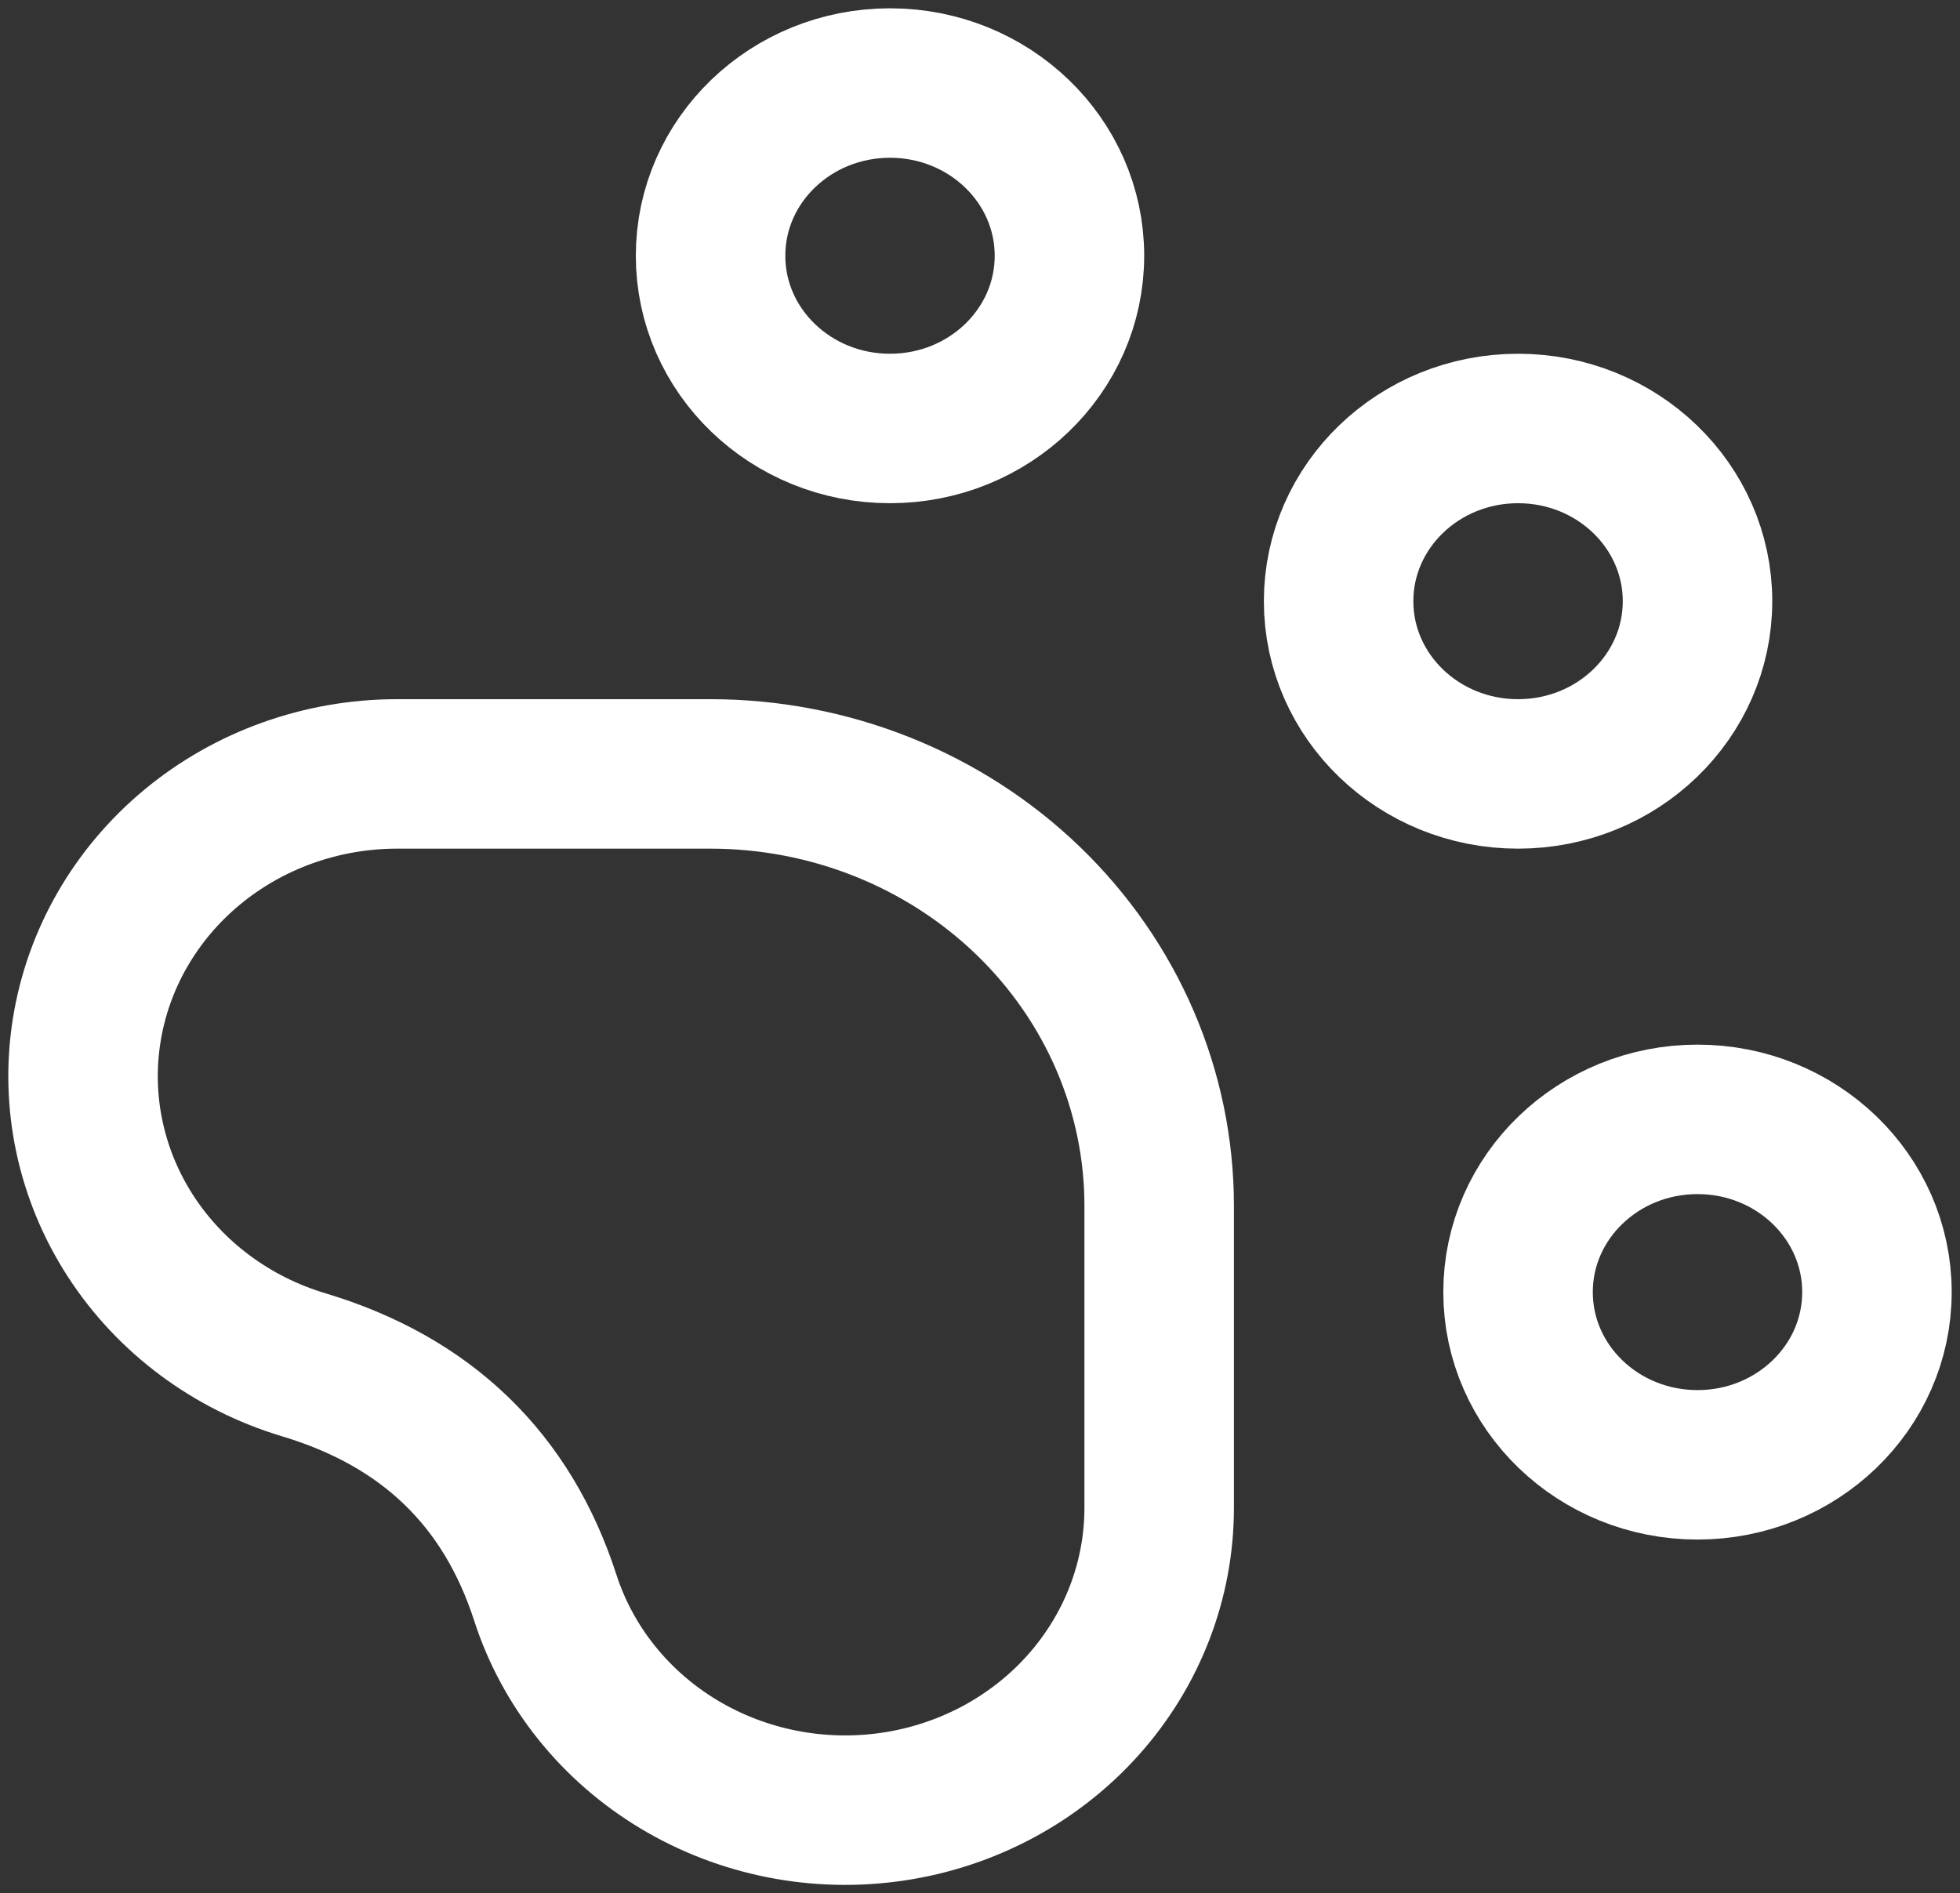
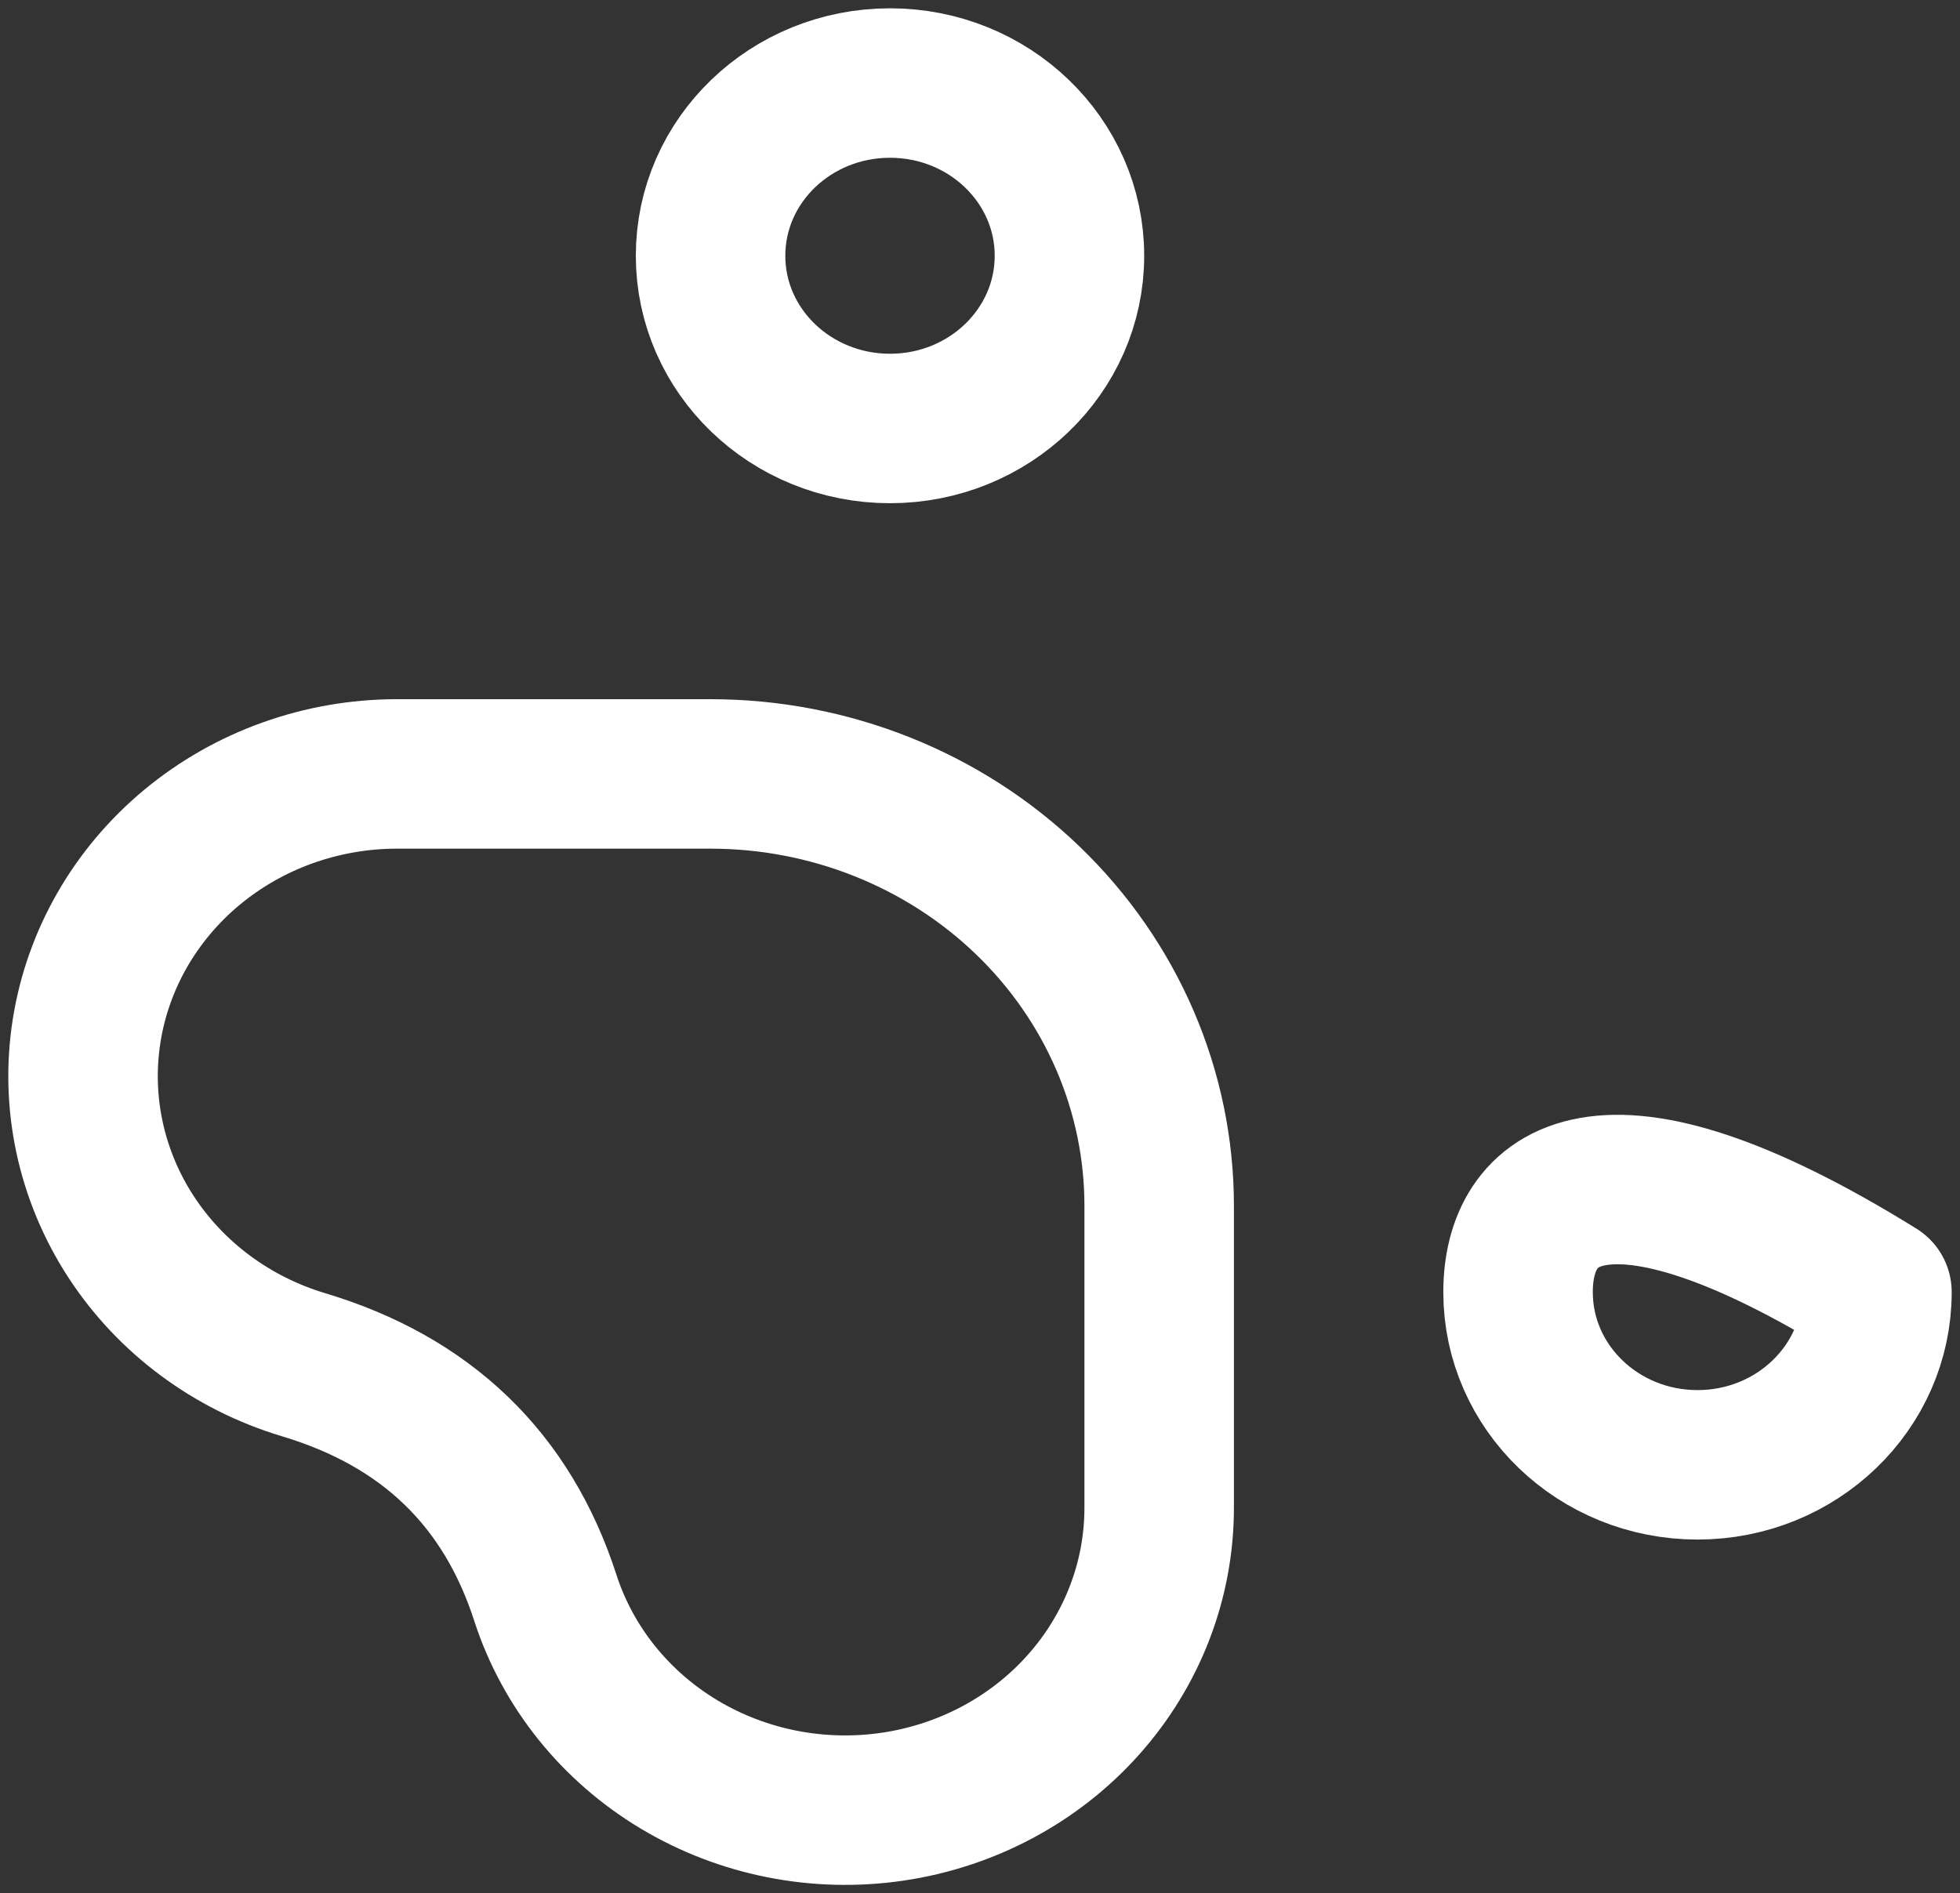
<svg xmlns="http://www.w3.org/2000/svg" width="118" height="114" viewBox="0 0 118 114" fill="none">
  <rect x="0" y="0" width="118" height="114" fill="#333333" stroke="none" />
  <g id="Vector">
    <path d="M53.582 25.801C59.548 25.801 64.385 21.145 64.385 15.401C64.385 9.656 59.548 5 53.582 5C47.615 5 42.779 9.656 42.779 15.401C42.779 21.145 47.615 25.801 53.582 25.801Z" stroke="white" stroke-width="9" stroke-linecap="round" stroke-linejoin="round" />
-     <path d="M91.393 46.602C97.36 46.602 102.197 41.946 102.197 36.202C102.197 30.458 97.36 25.801 91.393 25.801C85.427 25.801 80.59 30.458 80.59 36.202C80.59 41.946 85.427 46.602 91.393 46.602Z" stroke="white" stroke-width="9" stroke-linecap="round" stroke-linejoin="round" />
-     <path d="M102.197 88.205C108.163 88.205 113 83.548 113 77.804C113 72.06 108.163 67.403 102.197 67.403C96.23 67.403 91.393 72.06 91.393 77.804C91.393 83.548 96.23 88.205 102.197 88.205Z" stroke="white" stroke-width="9" stroke-linecap="round" stroke-linejoin="round" />
+     <path d="M102.197 88.205C108.163 88.205 113 83.548 113 77.804C96.23 67.403 91.393 72.06 91.393 77.804C91.393 83.548 96.23 88.205 102.197 88.205Z" stroke="white" stroke-width="9" stroke-linecap="round" stroke-linejoin="round" />
    <path d="M42.779 46.602C46.325 46.602 49.837 47.275 53.114 48.582C56.391 49.888 59.368 51.803 61.876 54.218C64.384 56.633 66.374 59.499 67.731 62.654C69.088 65.808 69.787 69.189 69.787 72.604V90.805C69.785 95.155 68.166 99.36 65.221 102.66C62.277 105.959 58.203 108.134 53.736 108.791C49.27 109.448 44.707 108.543 40.873 106.241C37.04 103.938 34.19 100.39 32.84 96.239C30.535 89.08 25.673 84.391 18.255 82.172C13.945 80.873 10.261 78.131 7.87 74.444C5.478 70.756 4.536 66.366 5.215 62.067C5.894 57.769 8.148 53.847 11.57 51.01C14.993 48.173 19.357 46.61 23.873 46.602H42.779Z" stroke="white" stroke-width="9" stroke-linecap="round" stroke-linejoin="round" />
  </g>
</svg>